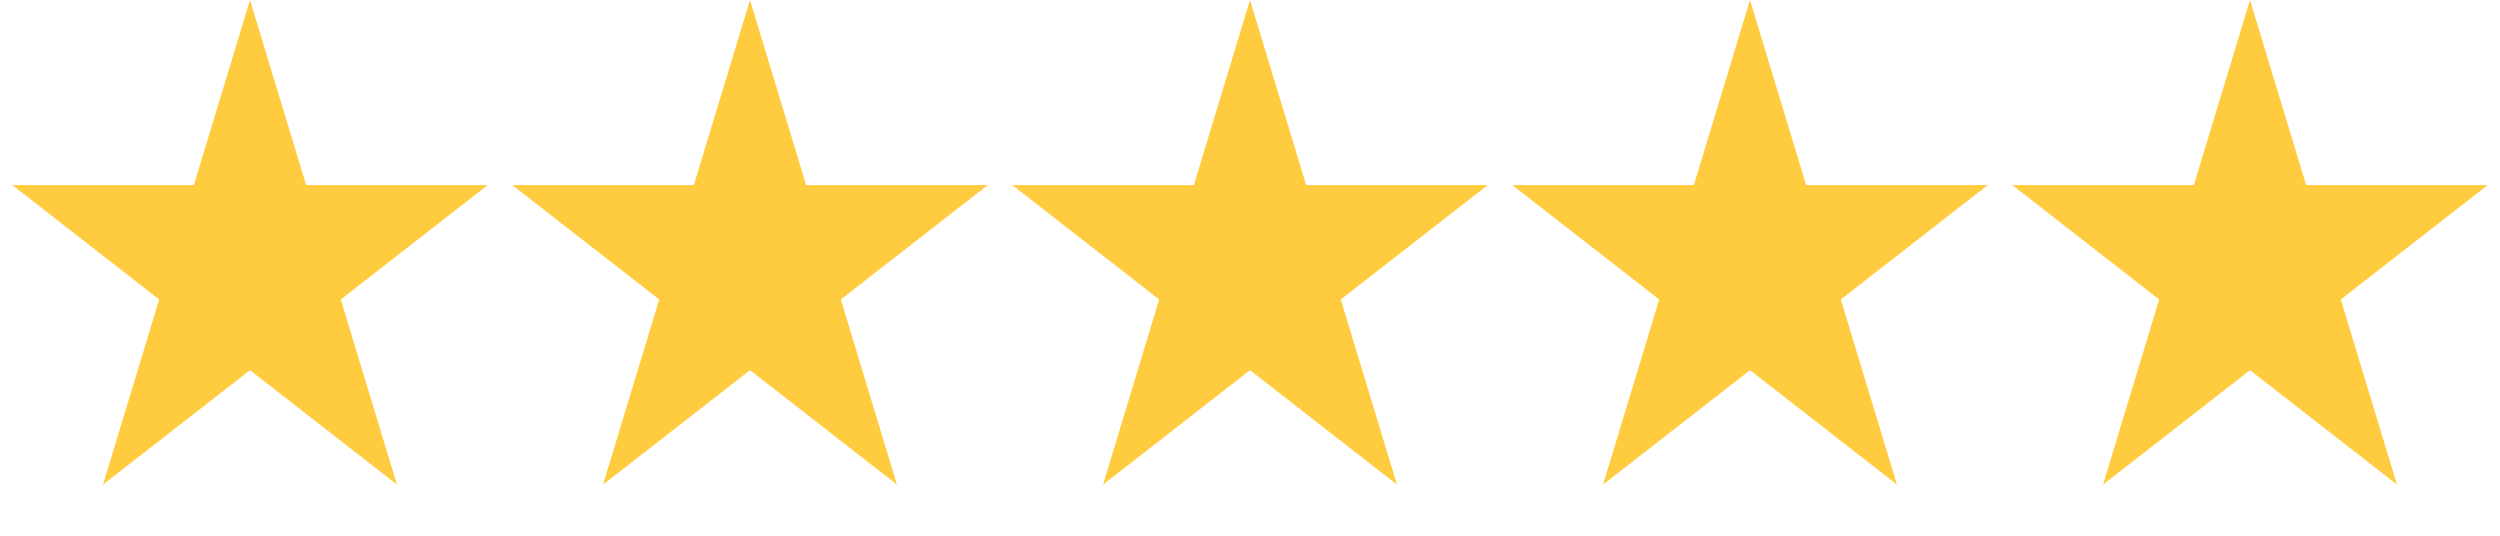
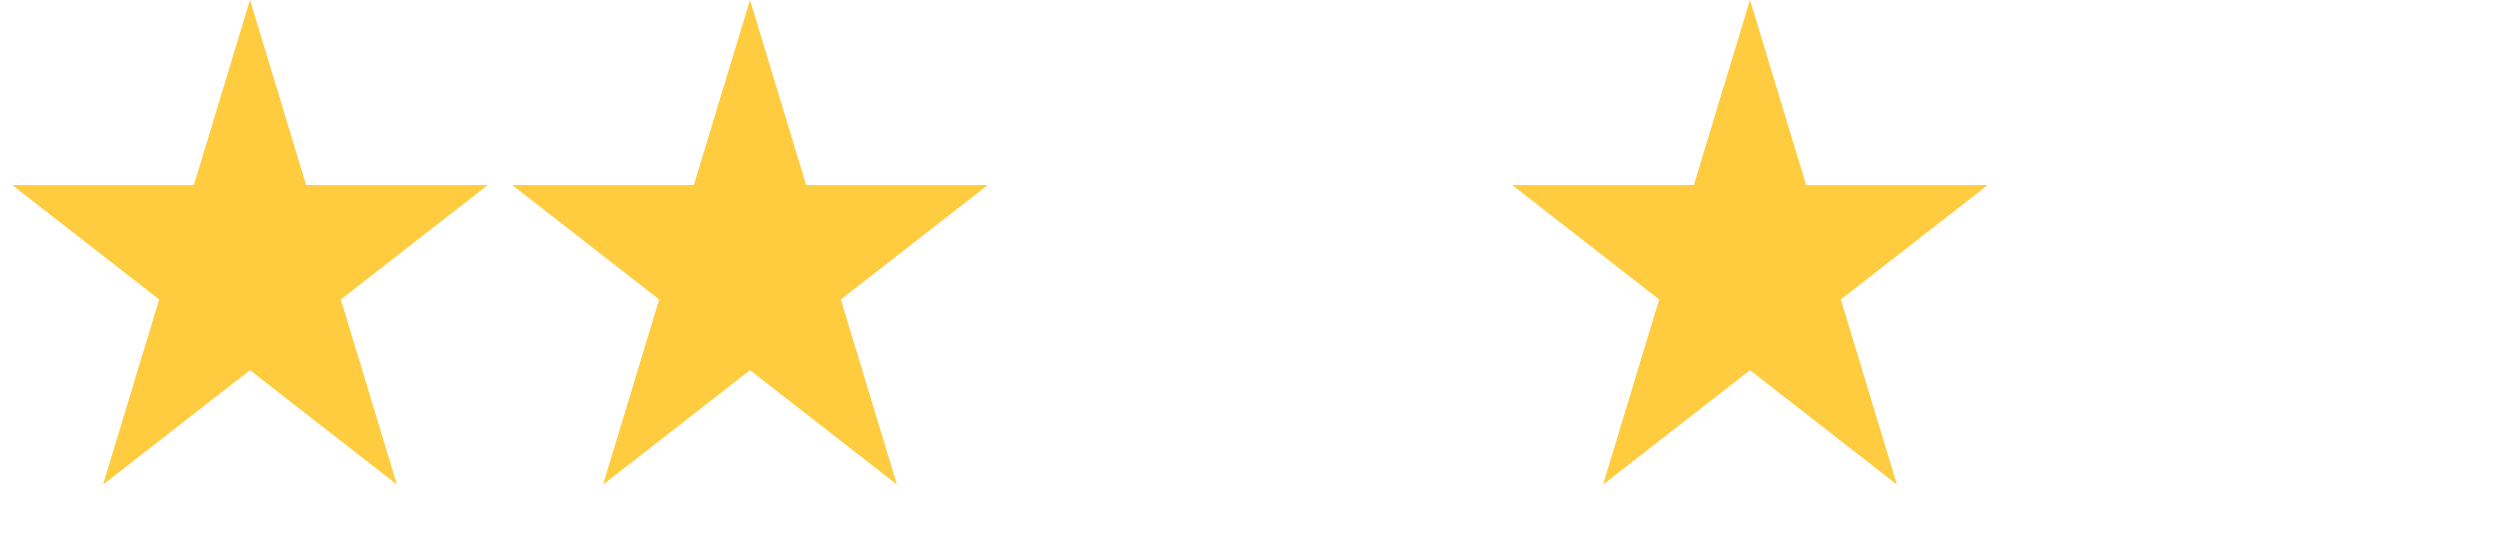
<svg xmlns="http://www.w3.org/2000/svg" width="70" height="15" viewBox="0 0 70 15" fill="none">
  <path d="M7 0L8.572 5.182H13.657L9.543 8.385L11.114 13.568L7 10.365L2.885 13.568L4.457 8.385L0.343 5.182H5.428L7 0Z" fill="#FFCB3F" />
  <path d="M21 0L22.572 5.182H27.657L23.543 8.385L25.114 13.568L21 10.365L16.886 13.568L18.457 8.385L14.343 5.182H19.428L21 0Z" fill="#FFCB3F" />
-   <path d="M35 0L36.572 5.182H41.657L37.543 8.385L39.114 13.568L35 10.365L30.886 13.568L32.457 8.385L28.343 5.182H33.428L35 0Z" fill="#FFCB3F" />
  <path d="M49 0L50.572 5.182H55.657L51.543 8.385L53.114 13.568L49 10.365L44.886 13.568L46.457 8.385L42.343 5.182H47.428L49 0Z" fill="#FFCB3F" />
-   <path d="M63 0L64.572 5.182H69.657L65.543 8.385L67.115 13.568L63 10.365L58.886 13.568L60.457 8.385L56.343 5.182H61.428L63 0Z" fill="#FFCB3F" />
</svg>